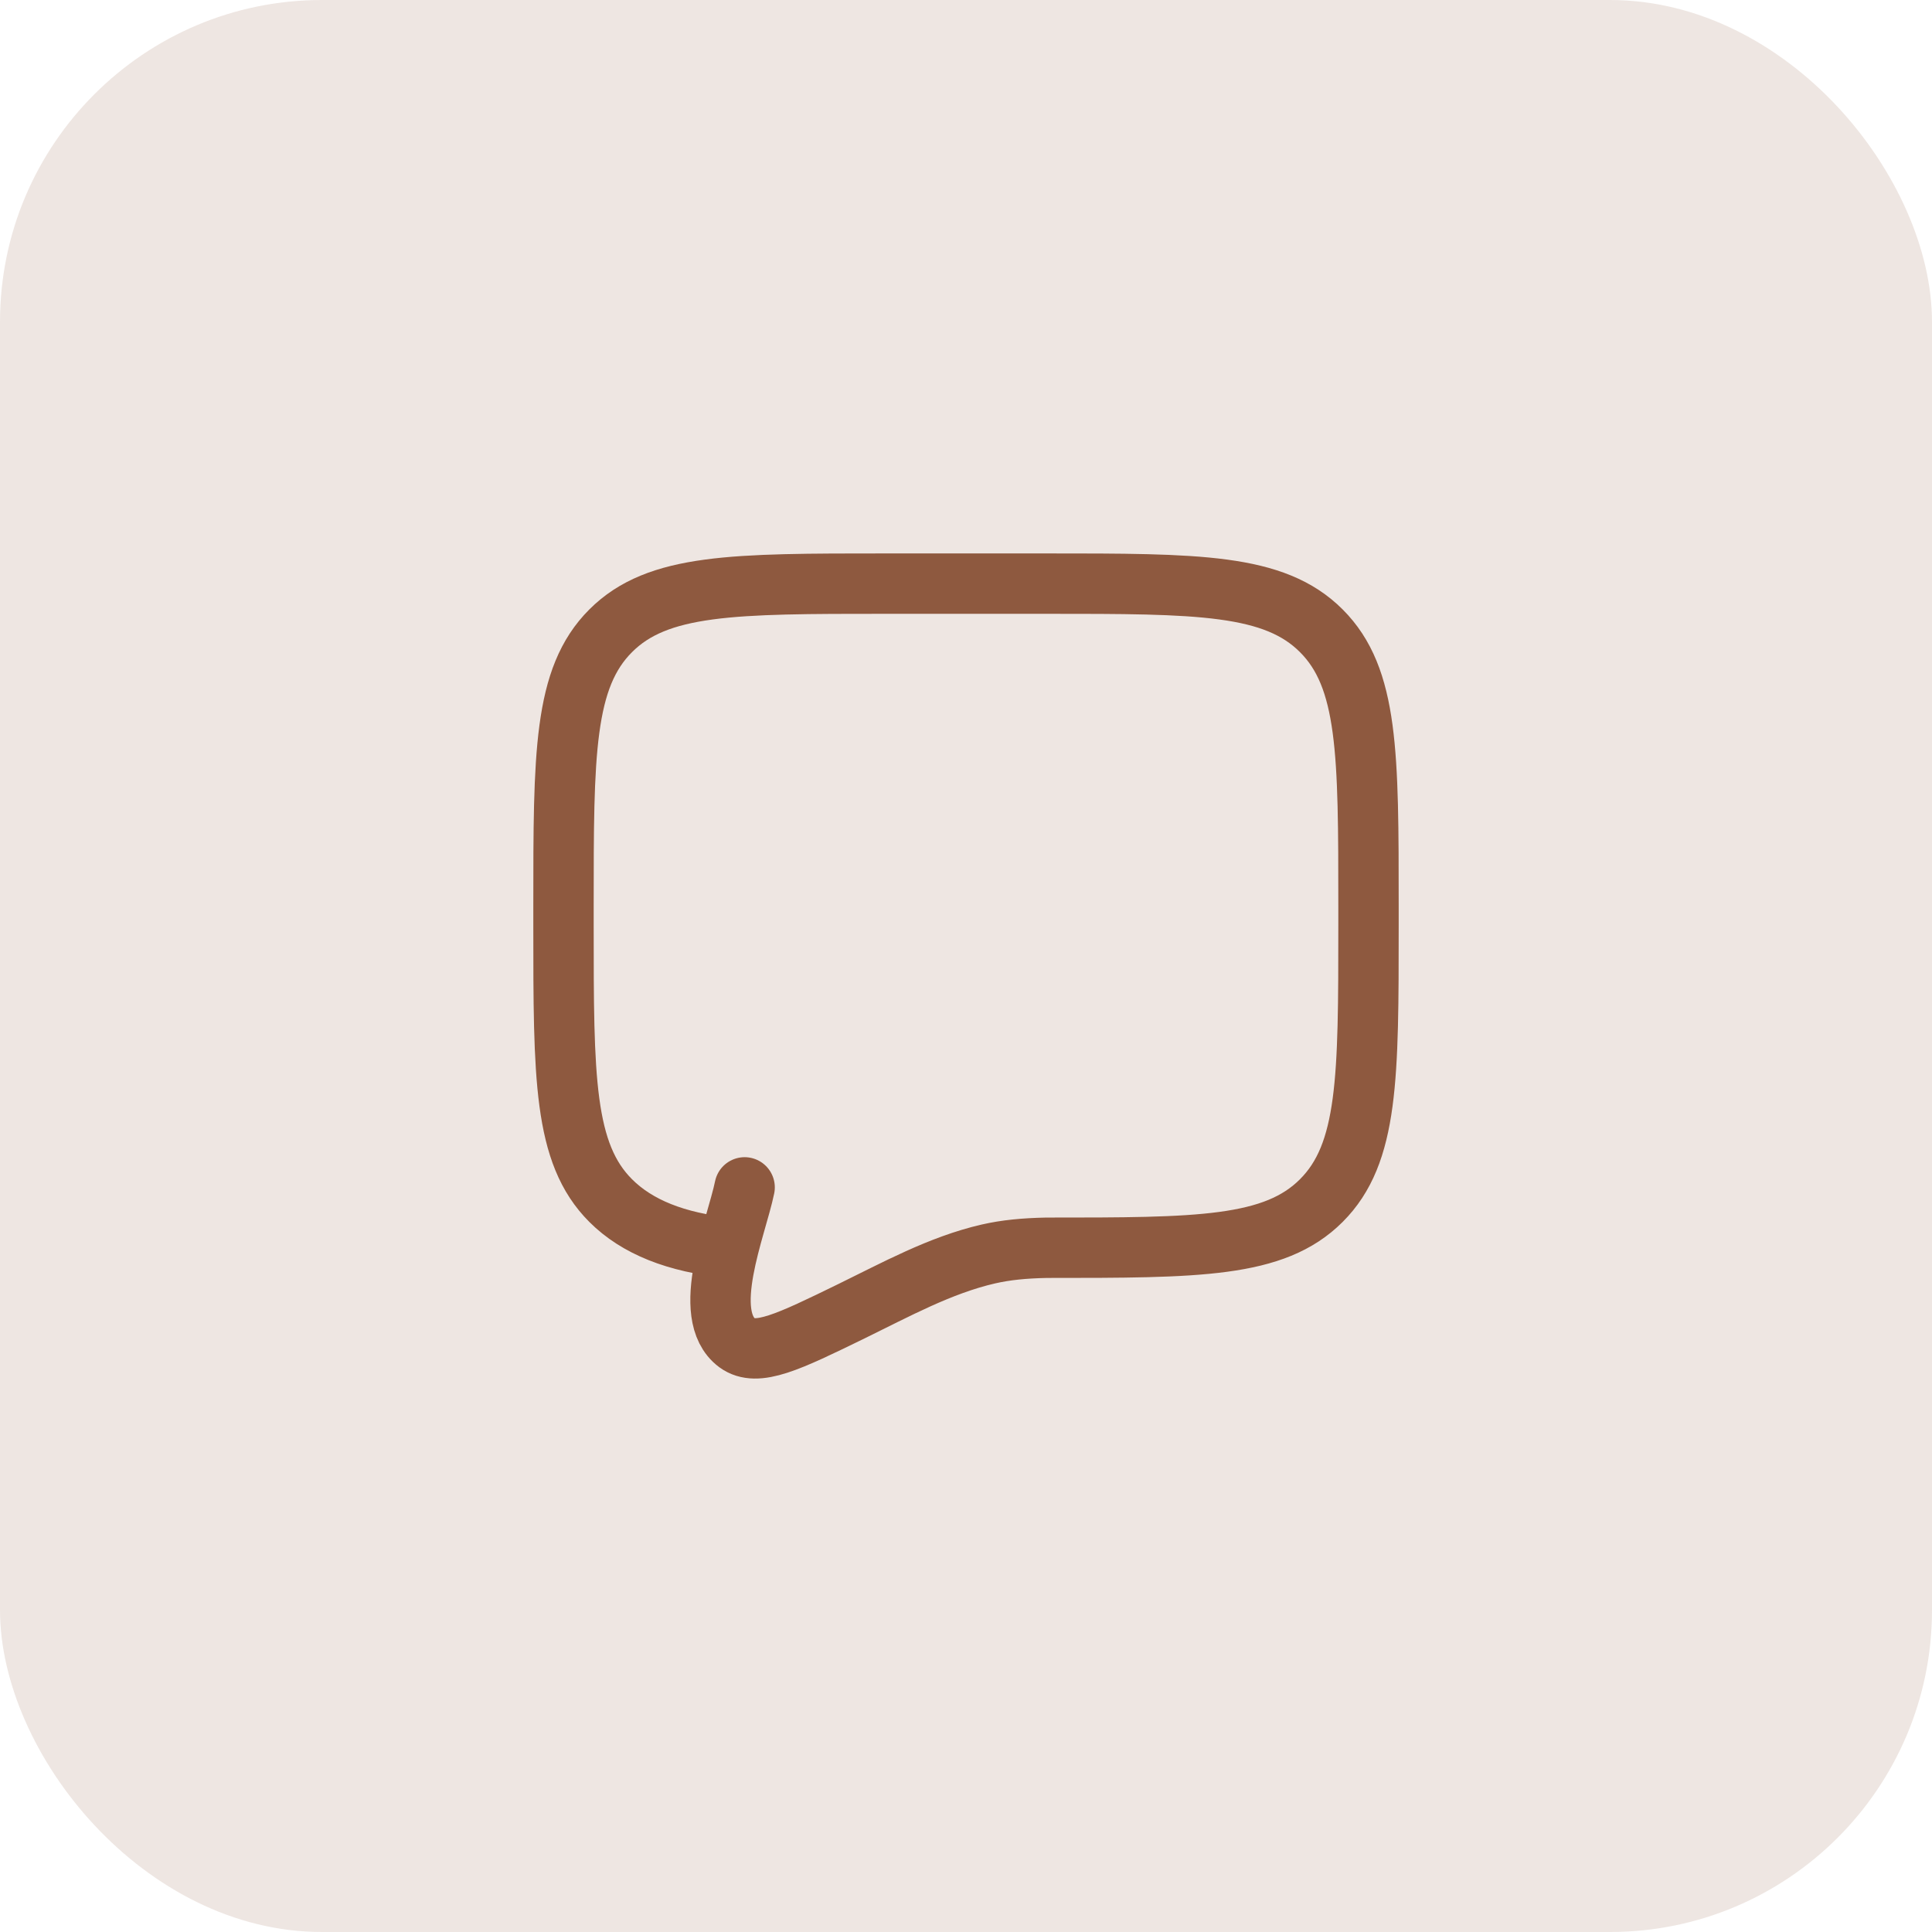
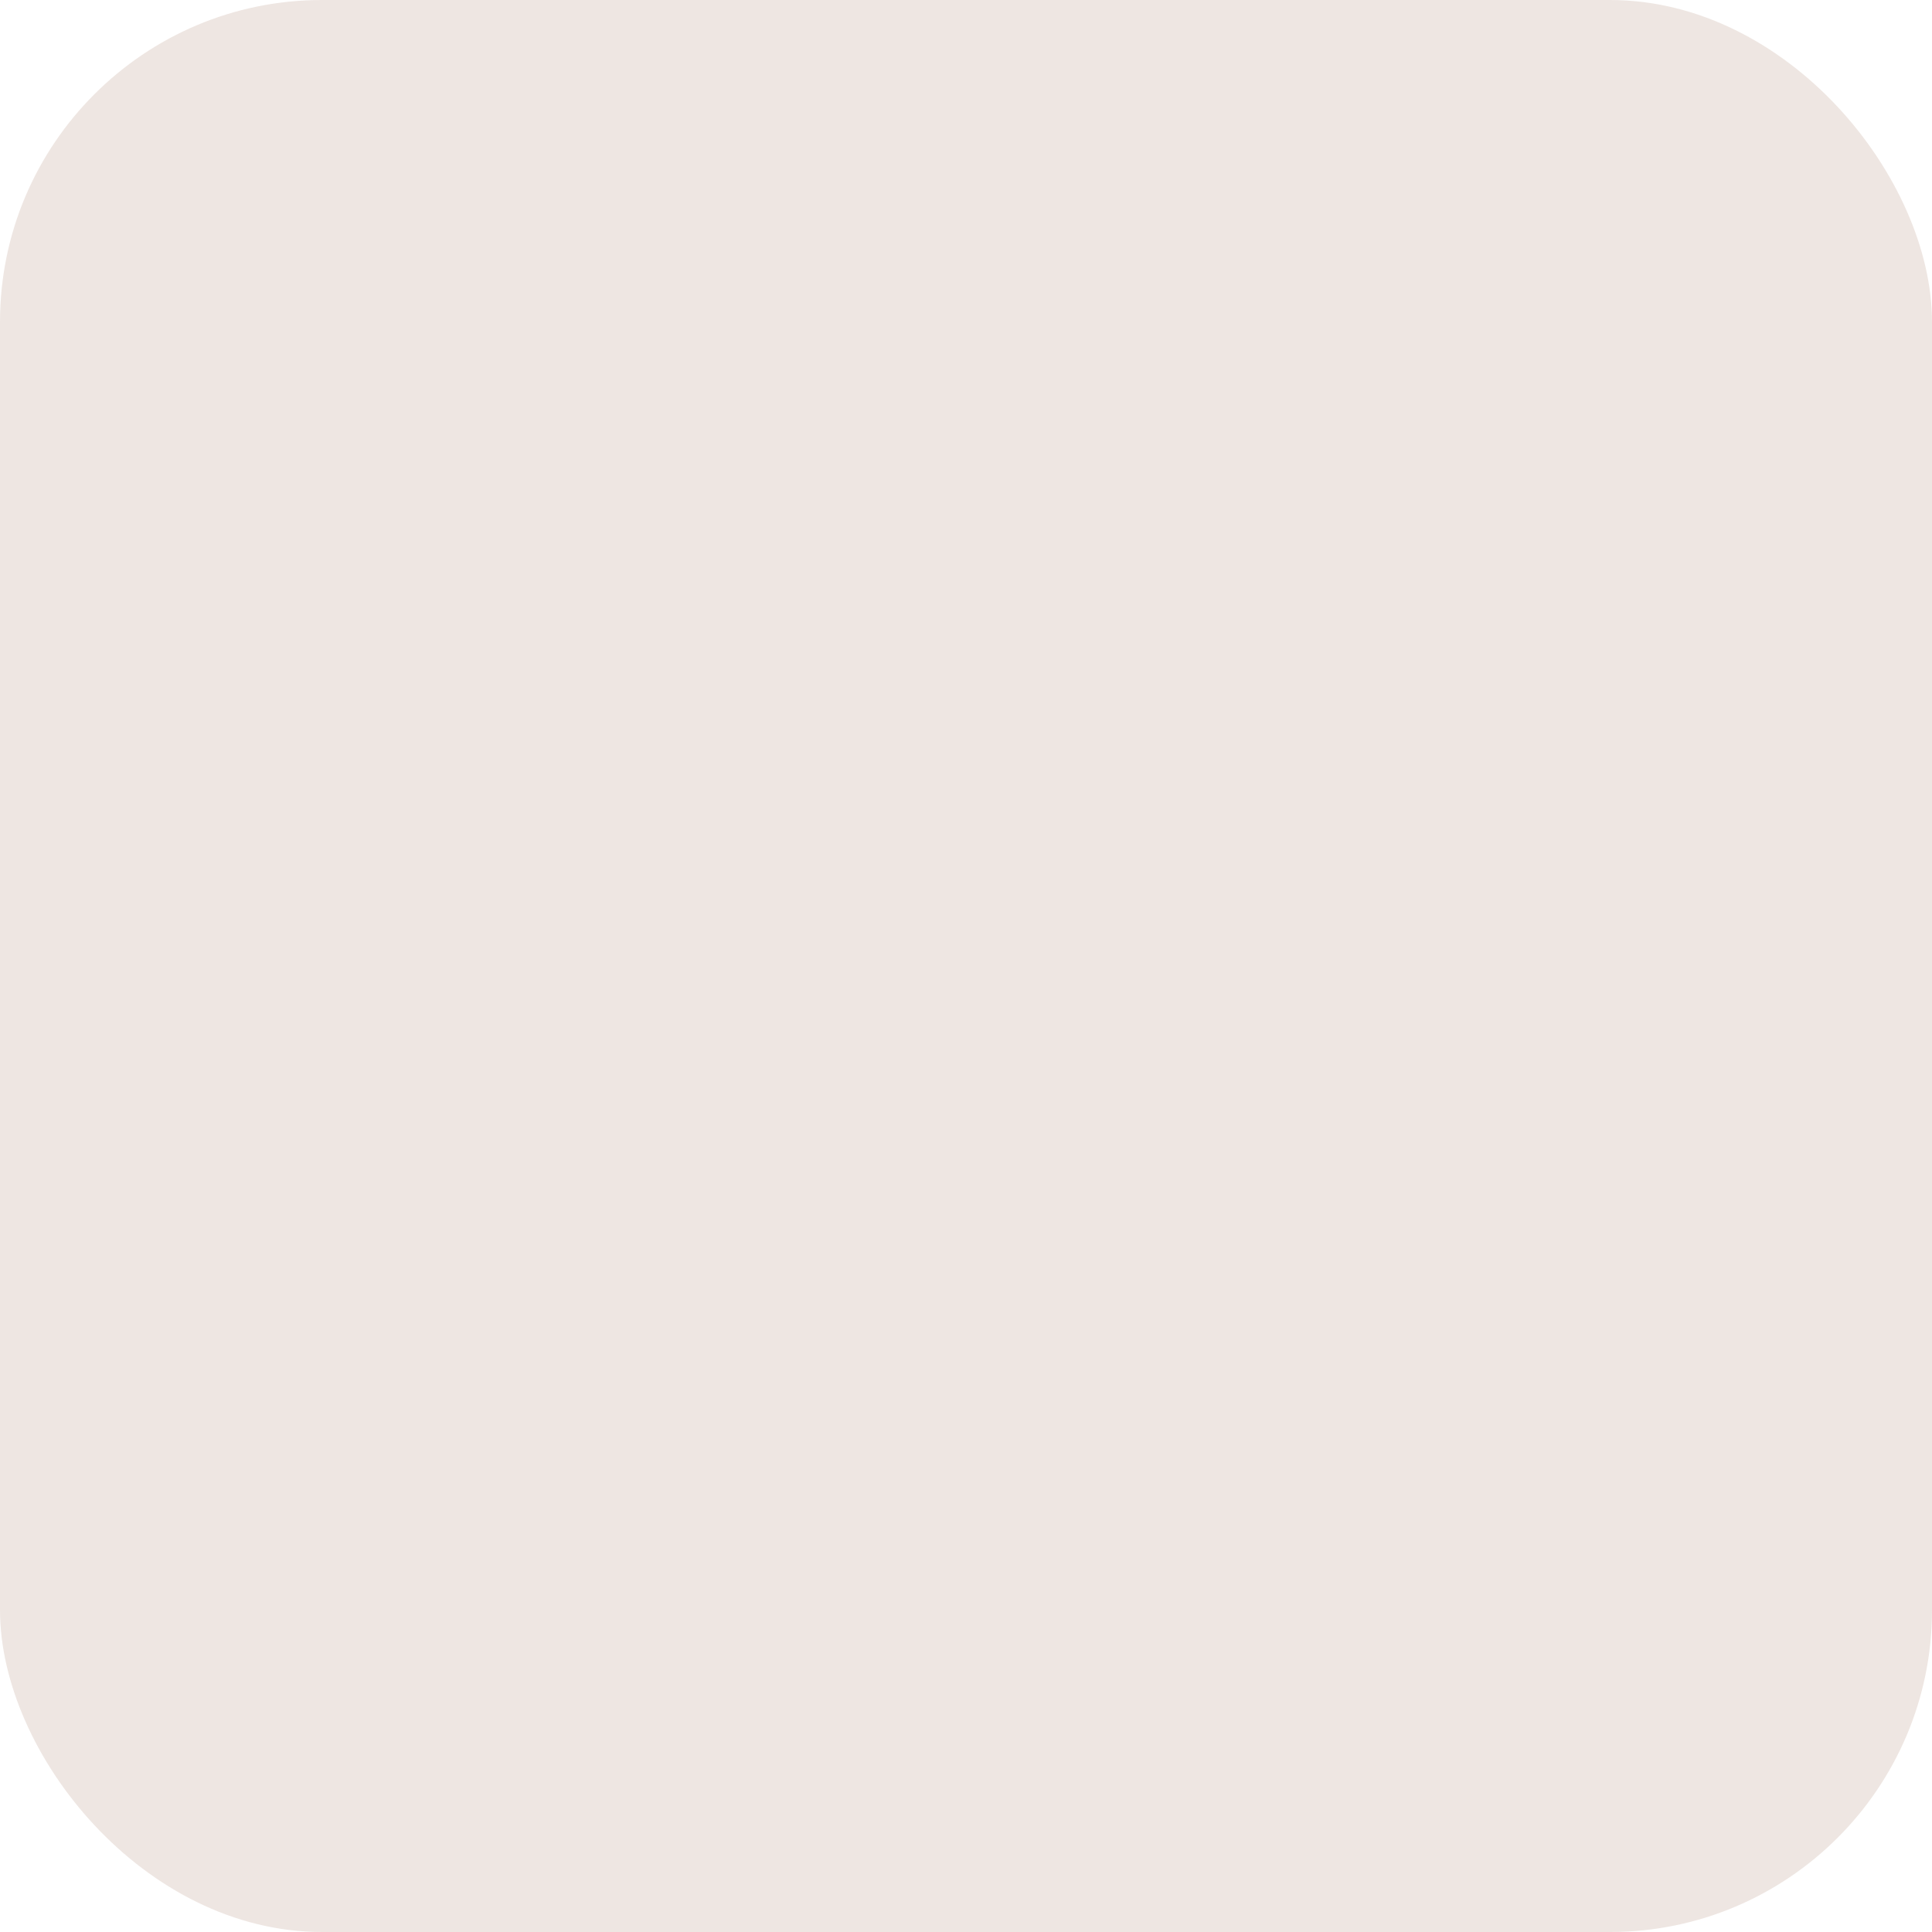
<svg xmlns="http://www.w3.org/2000/svg" width="48" height="48" viewBox="0 0 48 48" fill="none">
  <rect width="48" height="48" rx="8" fill="#8E593F" fill-opacity="0.15" />
-   <path d="M18.099 31C16.799 30.872 15.825 30.482 15.172 29.828C14 28.657 14 26.771 14 23V22.5C14 18.729 14 16.843 15.172 15.672C16.343 14.5 18.229 14.5 22 14.5H26C29.771 14.5 31.657 14.5 32.828 15.672C34 16.843 34 18.729 34 22.5V23C34 26.771 34 28.657 32.828 29.828C31.657 31 29.771 31 26 31C25.439 31.012 24.993 31.055 24.555 31.155C23.356 31.431 22.247 32.044 21.15 32.579C19.587 33.341 18.806 33.722 18.316 33.365C17.378 32.666 18.294 30.502 18.5 29.5" stroke="#8E593F" stroke-width="1.5" stroke-linecap="round" />
</svg>